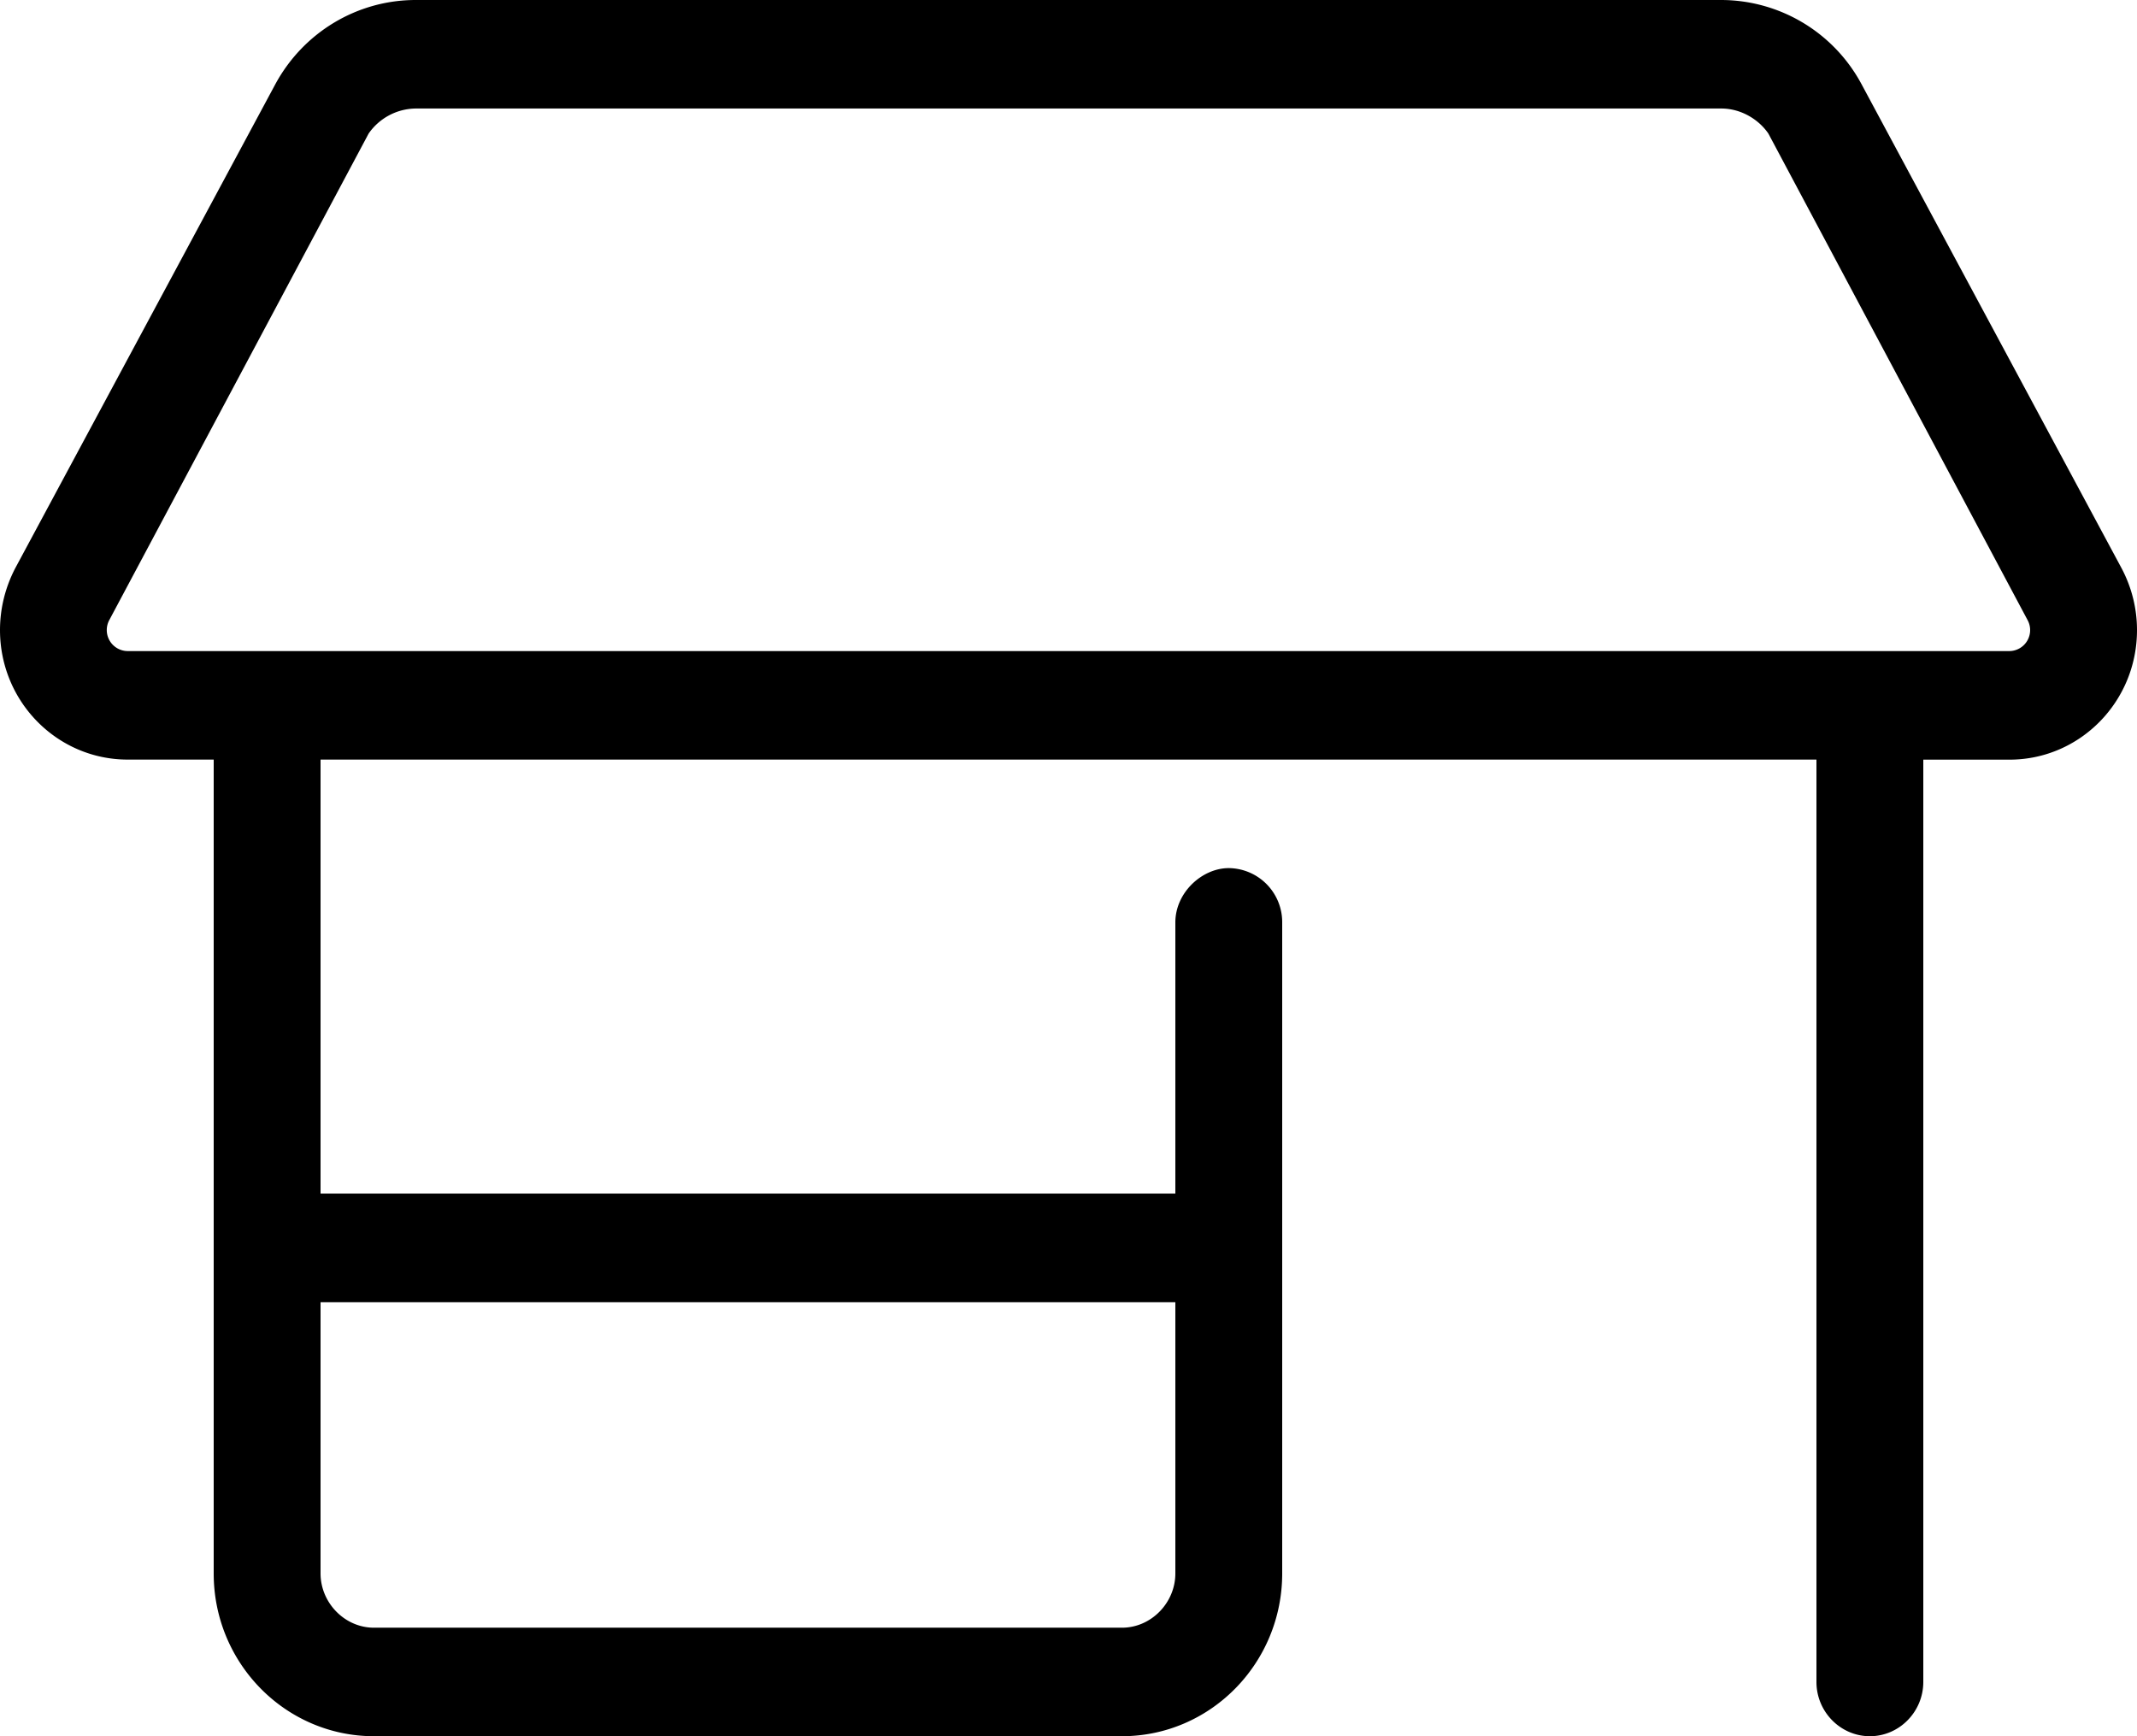
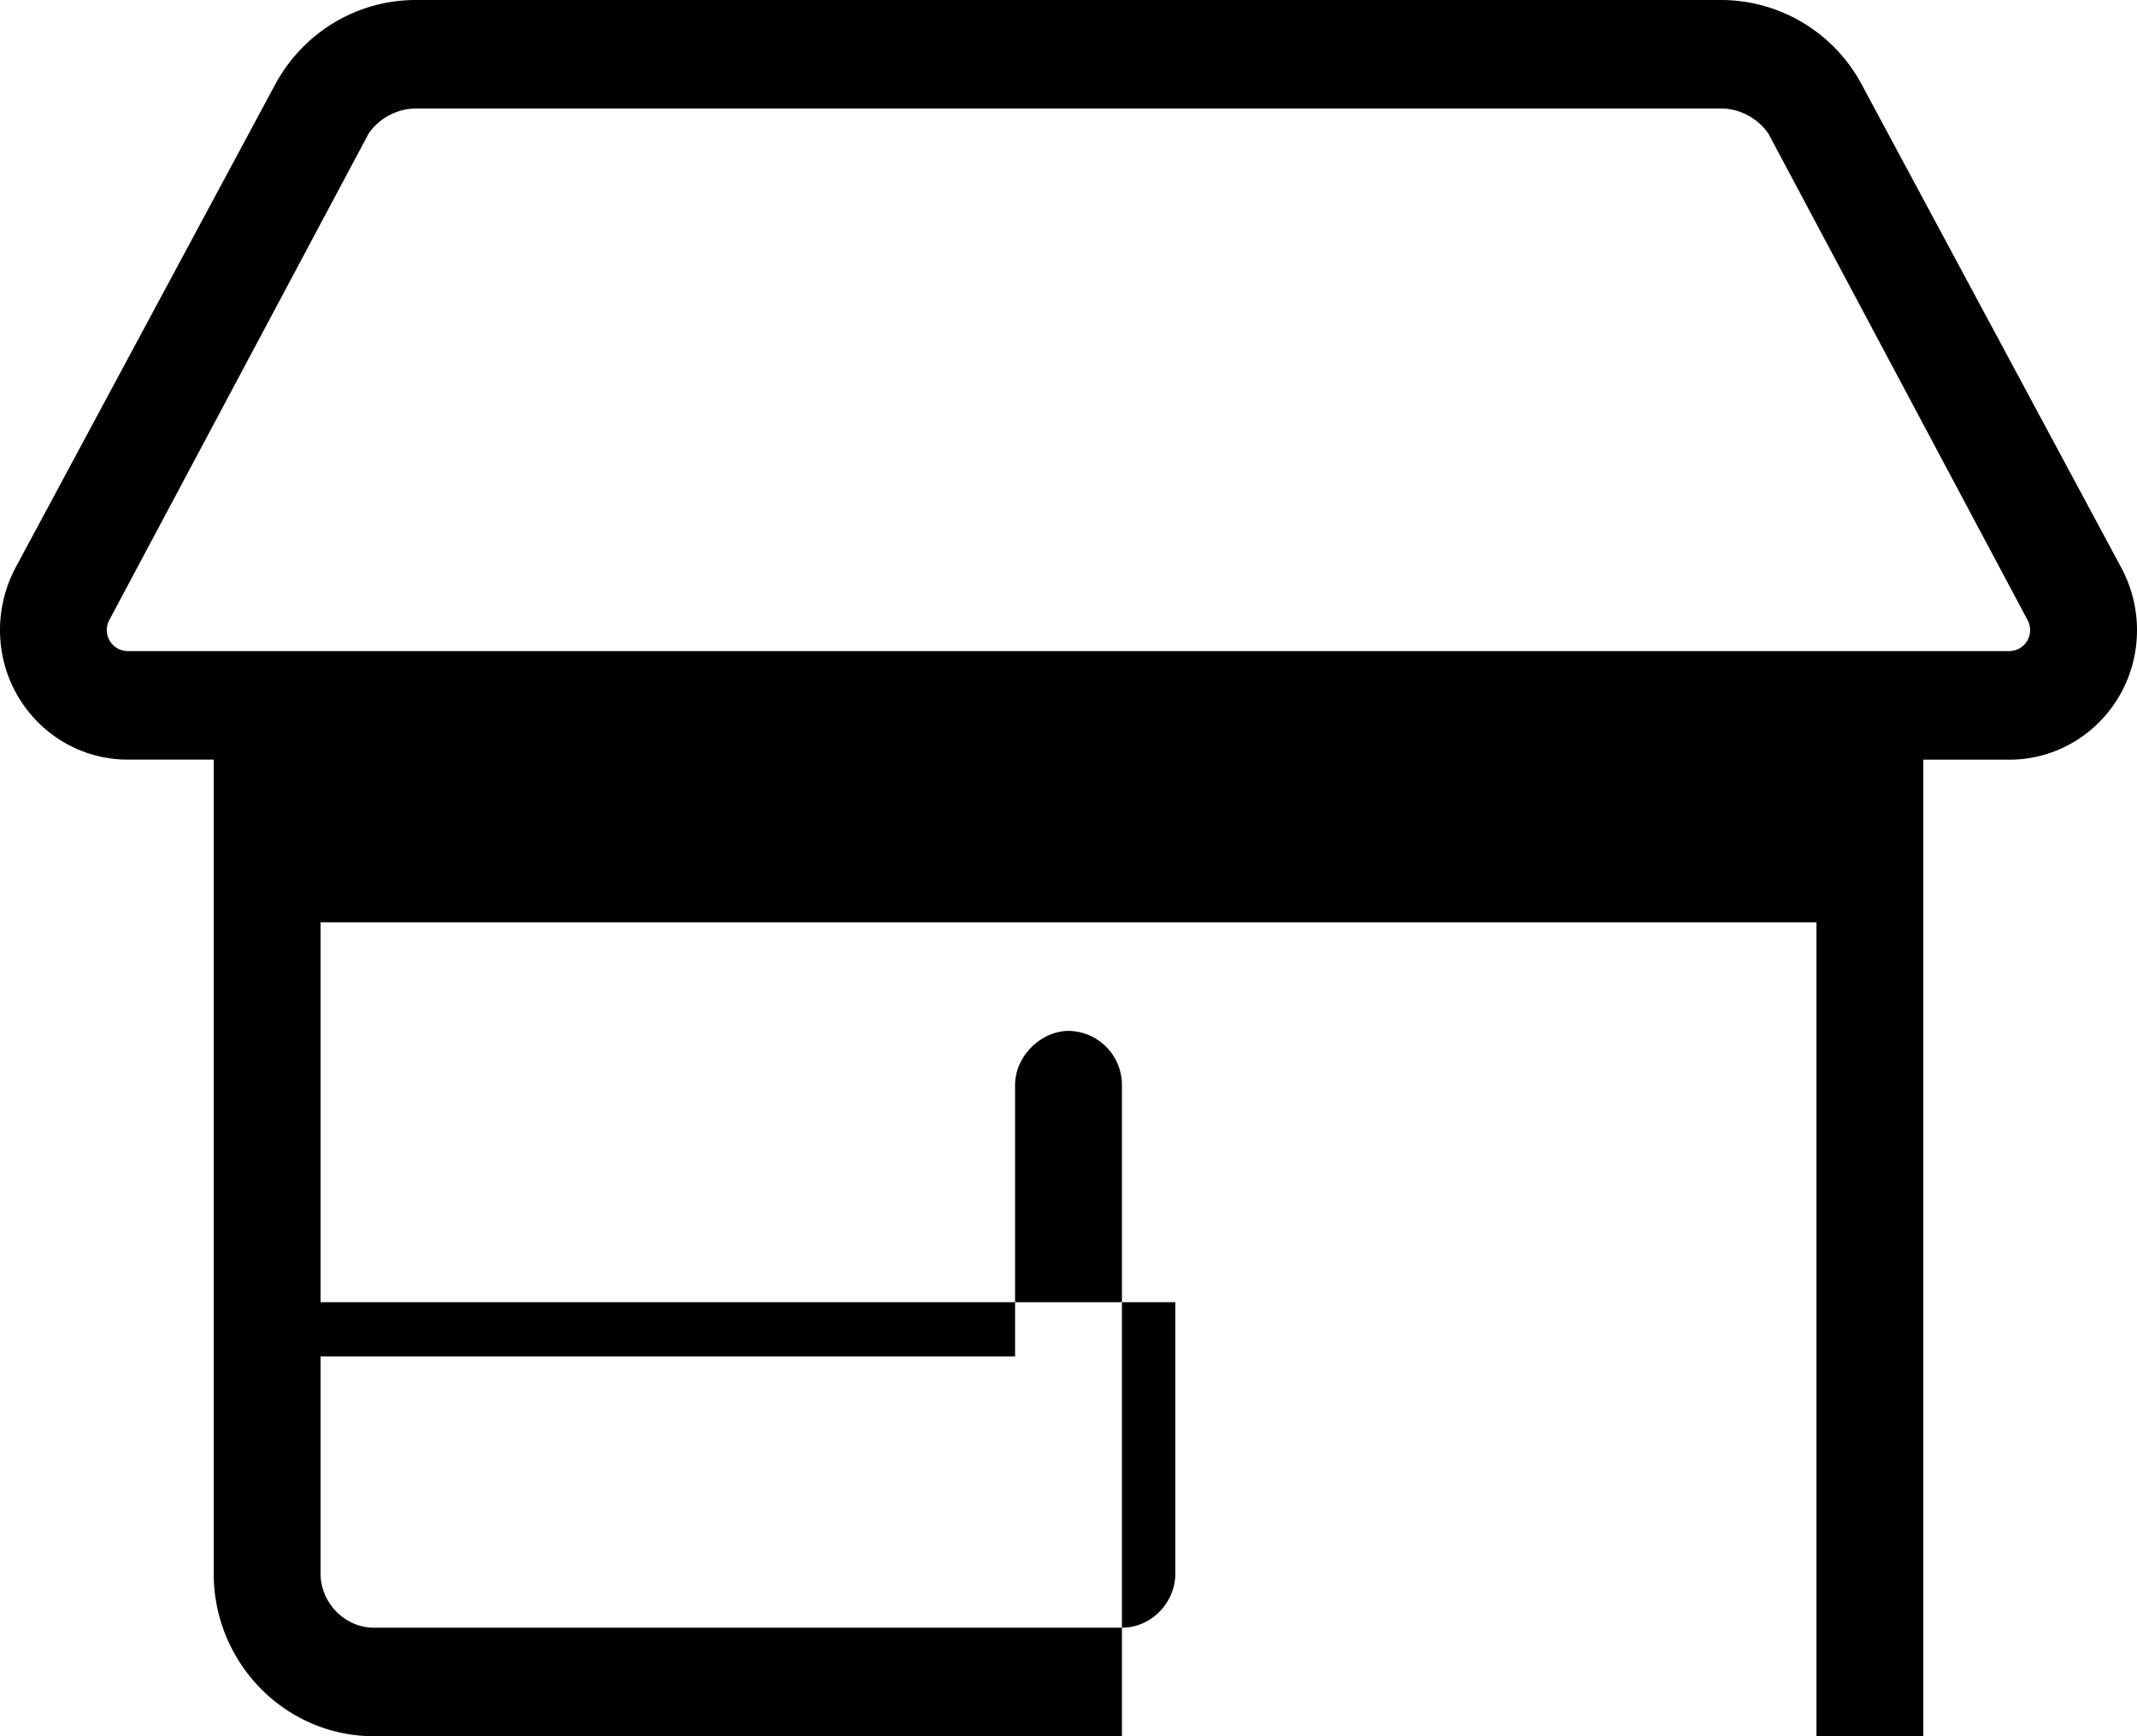
<svg xmlns="http://www.w3.org/2000/svg" width="32" height="26" viewBox="0 0 32 26">
-   <path d="M5.6 24.375c-.44 0-.8-.375-.8-.813V19.5h12.8v4.063c0 .437-.36.812-.8.812zM1.913 9.75a.315.315 0 01-.275-.467L5.52 2a.871.871 0 01.705-.375h19.55c.295 0 .56.163.705.375l3.88 7.283a.314.314 0 01-.27.467zM0 9.435c0 1.072.856 1.94 1.913 1.94H3.2v12.188C3.2 24.907 4.275 26 5.6 26h11.2c1.325 0 2.4-1.092 2.4-2.438v-9.75a.809.809 0 00-.8-.812c-.4 0-.8.366-.8.813v4.062H4.8v-6.5h22.4v13.813c0 .446.36.812.8.812.44 0 .8-.366.8-.813V11.376h1.29c1.055 0 1.91-.868 1.91-1.94 0-.325-.08-.645-.235-.934L27.88 1.27A2.389 2.389 0 0025.775 0H6.225c-.88 0-1.687.487-2.107 1.27L.233 8.5C.08 8.79 0 9.11 0 9.436z" />
+   <path d="M5.6 24.375c-.44 0-.8-.375-.8-.813V19.5h12.8v4.063c0 .437-.36.812-.8.812zM1.913 9.75a.315.315 0 01-.275-.467L5.52 2a.871.871 0 01.705-.375h19.55c.295 0 .56.163.705.375l3.88 7.283a.314.314 0 01-.27.467zM0 9.435c0 1.072.856 1.94 1.913 1.94H3.2v12.188C3.2 24.907 4.275 26 5.6 26h11.2v-9.75a.809.809 0 00-.8-.812c-.4 0-.8.366-.8.813v4.062H4.8v-6.5h22.4v13.813c0 .446.36.812.8.812.44 0 .8-.366.8-.813V11.376h1.29c1.055 0 1.91-.868 1.91-1.94 0-.325-.08-.645-.235-.934L27.88 1.27A2.389 2.389 0 0025.775 0H6.225c-.88 0-1.687.487-2.107 1.27L.233 8.5C.08 8.79 0 9.11 0 9.436z" />
</svg>